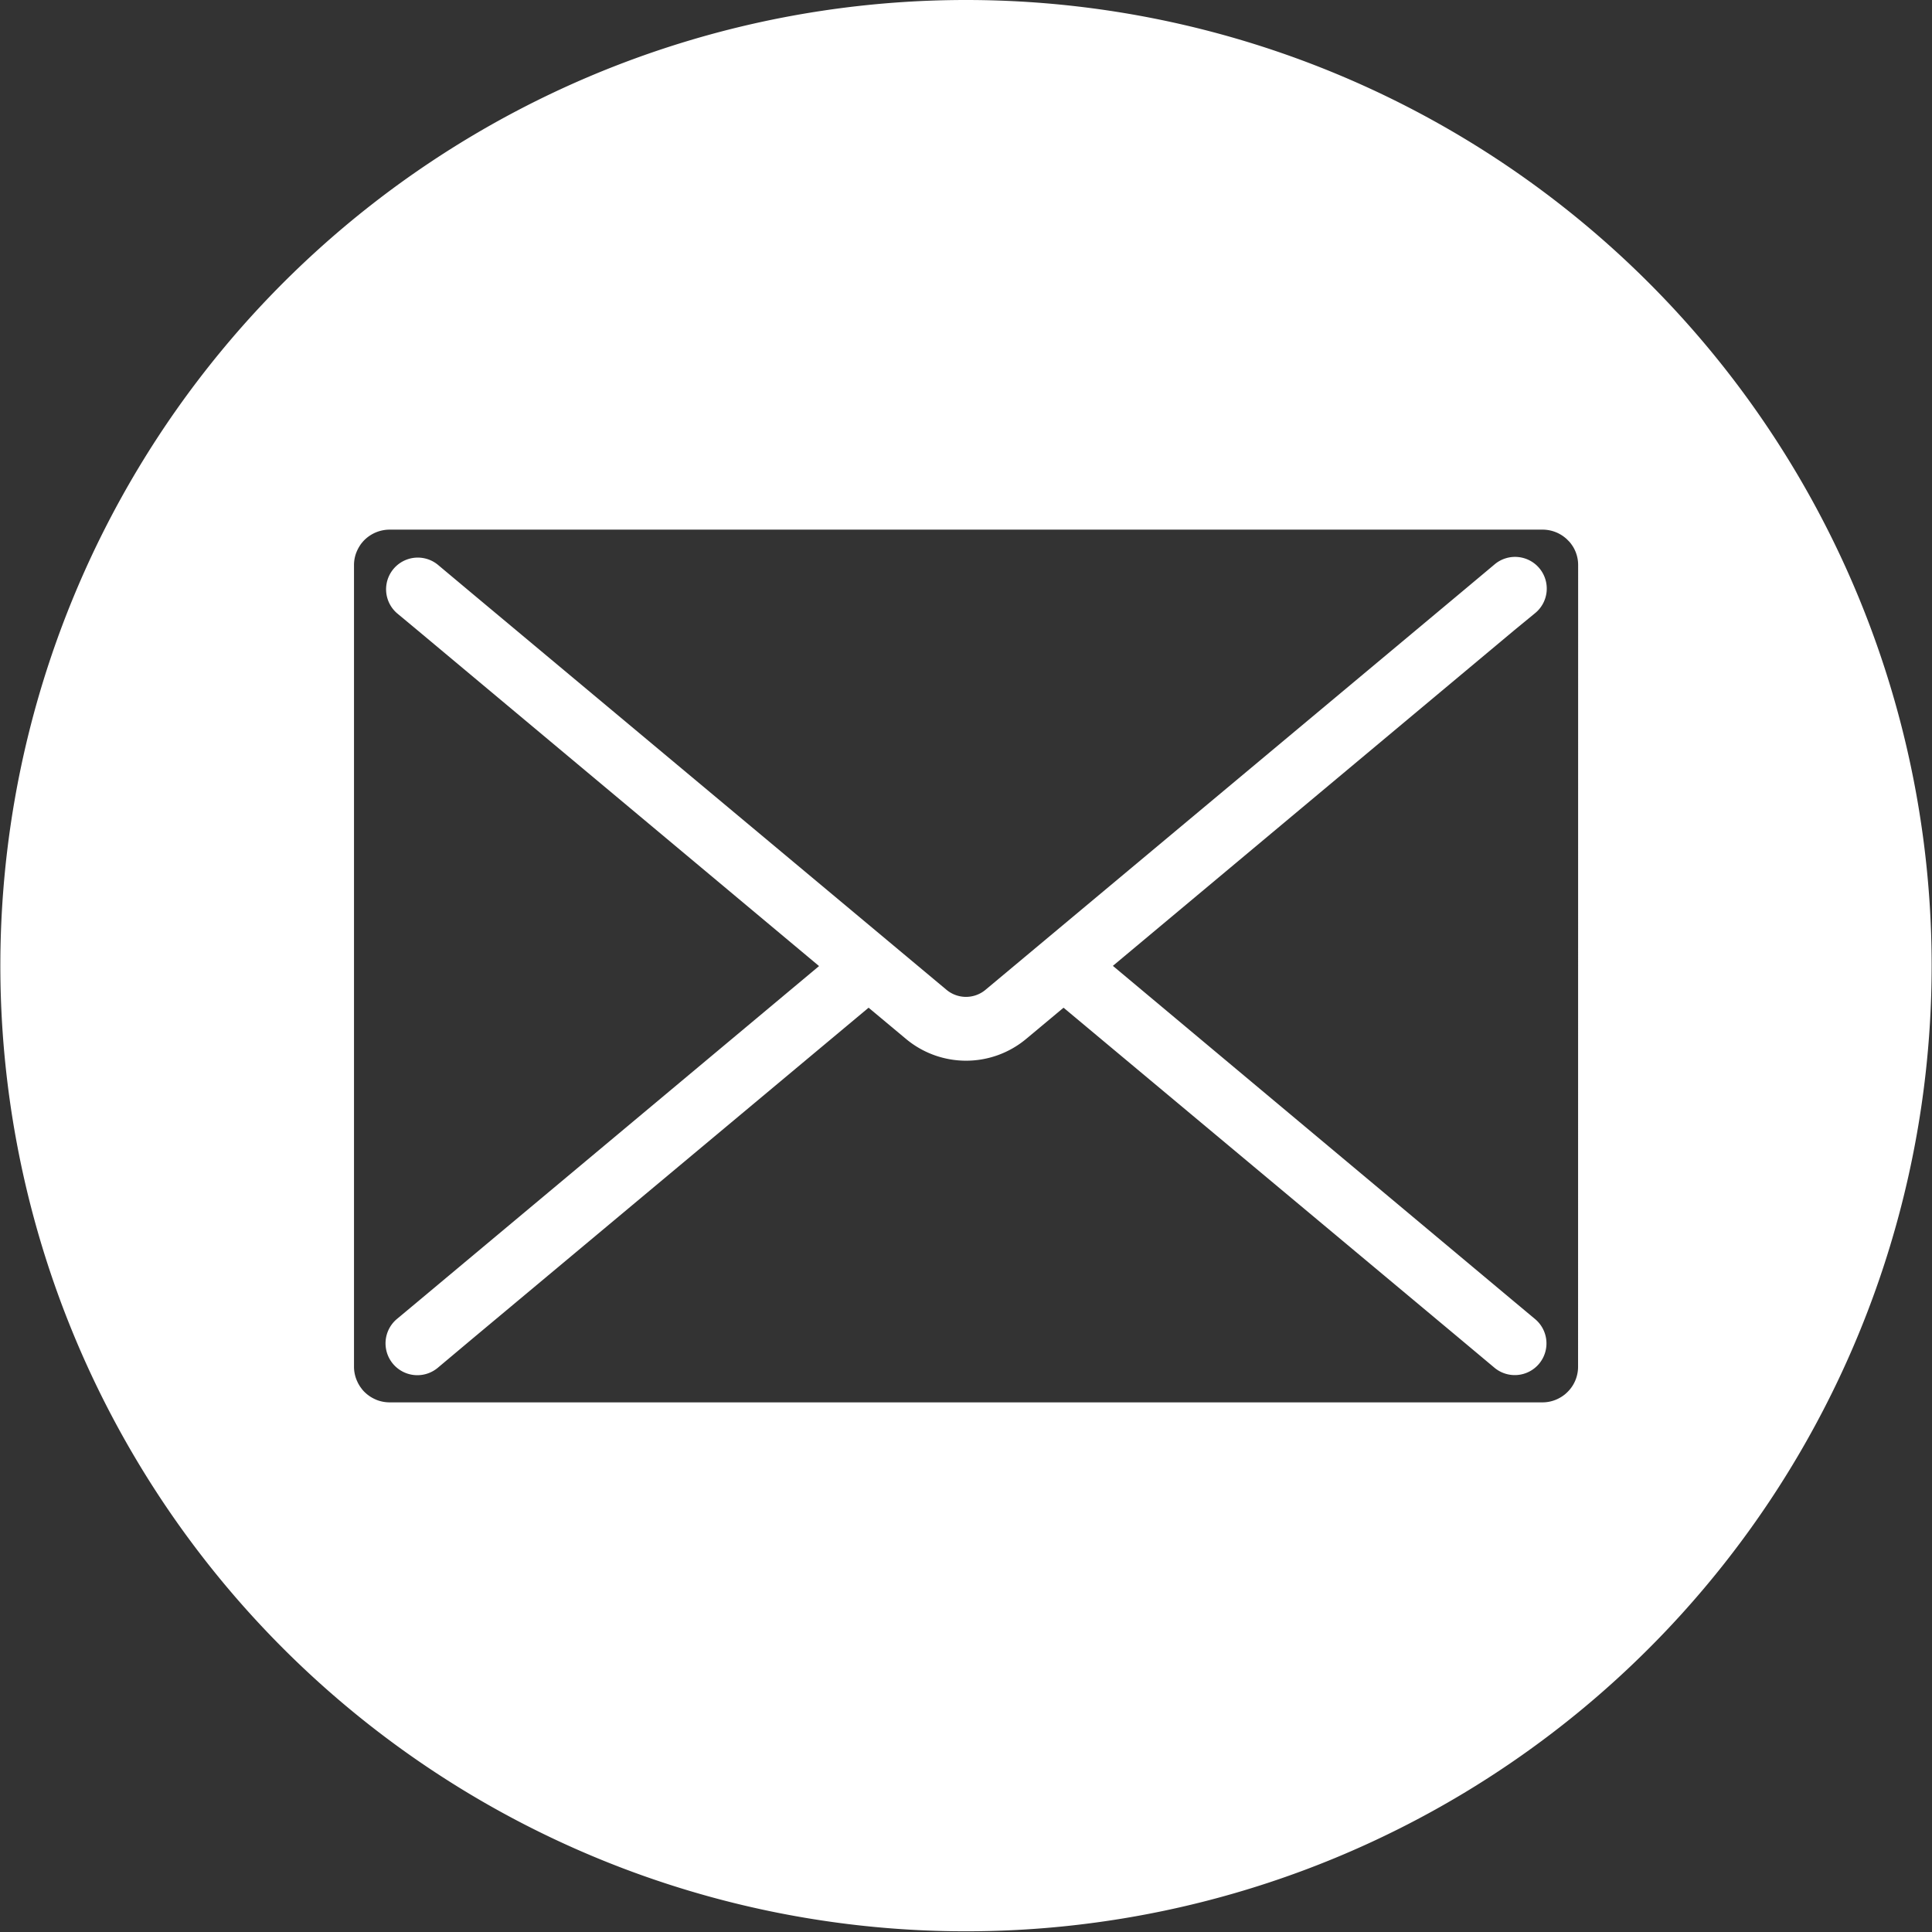
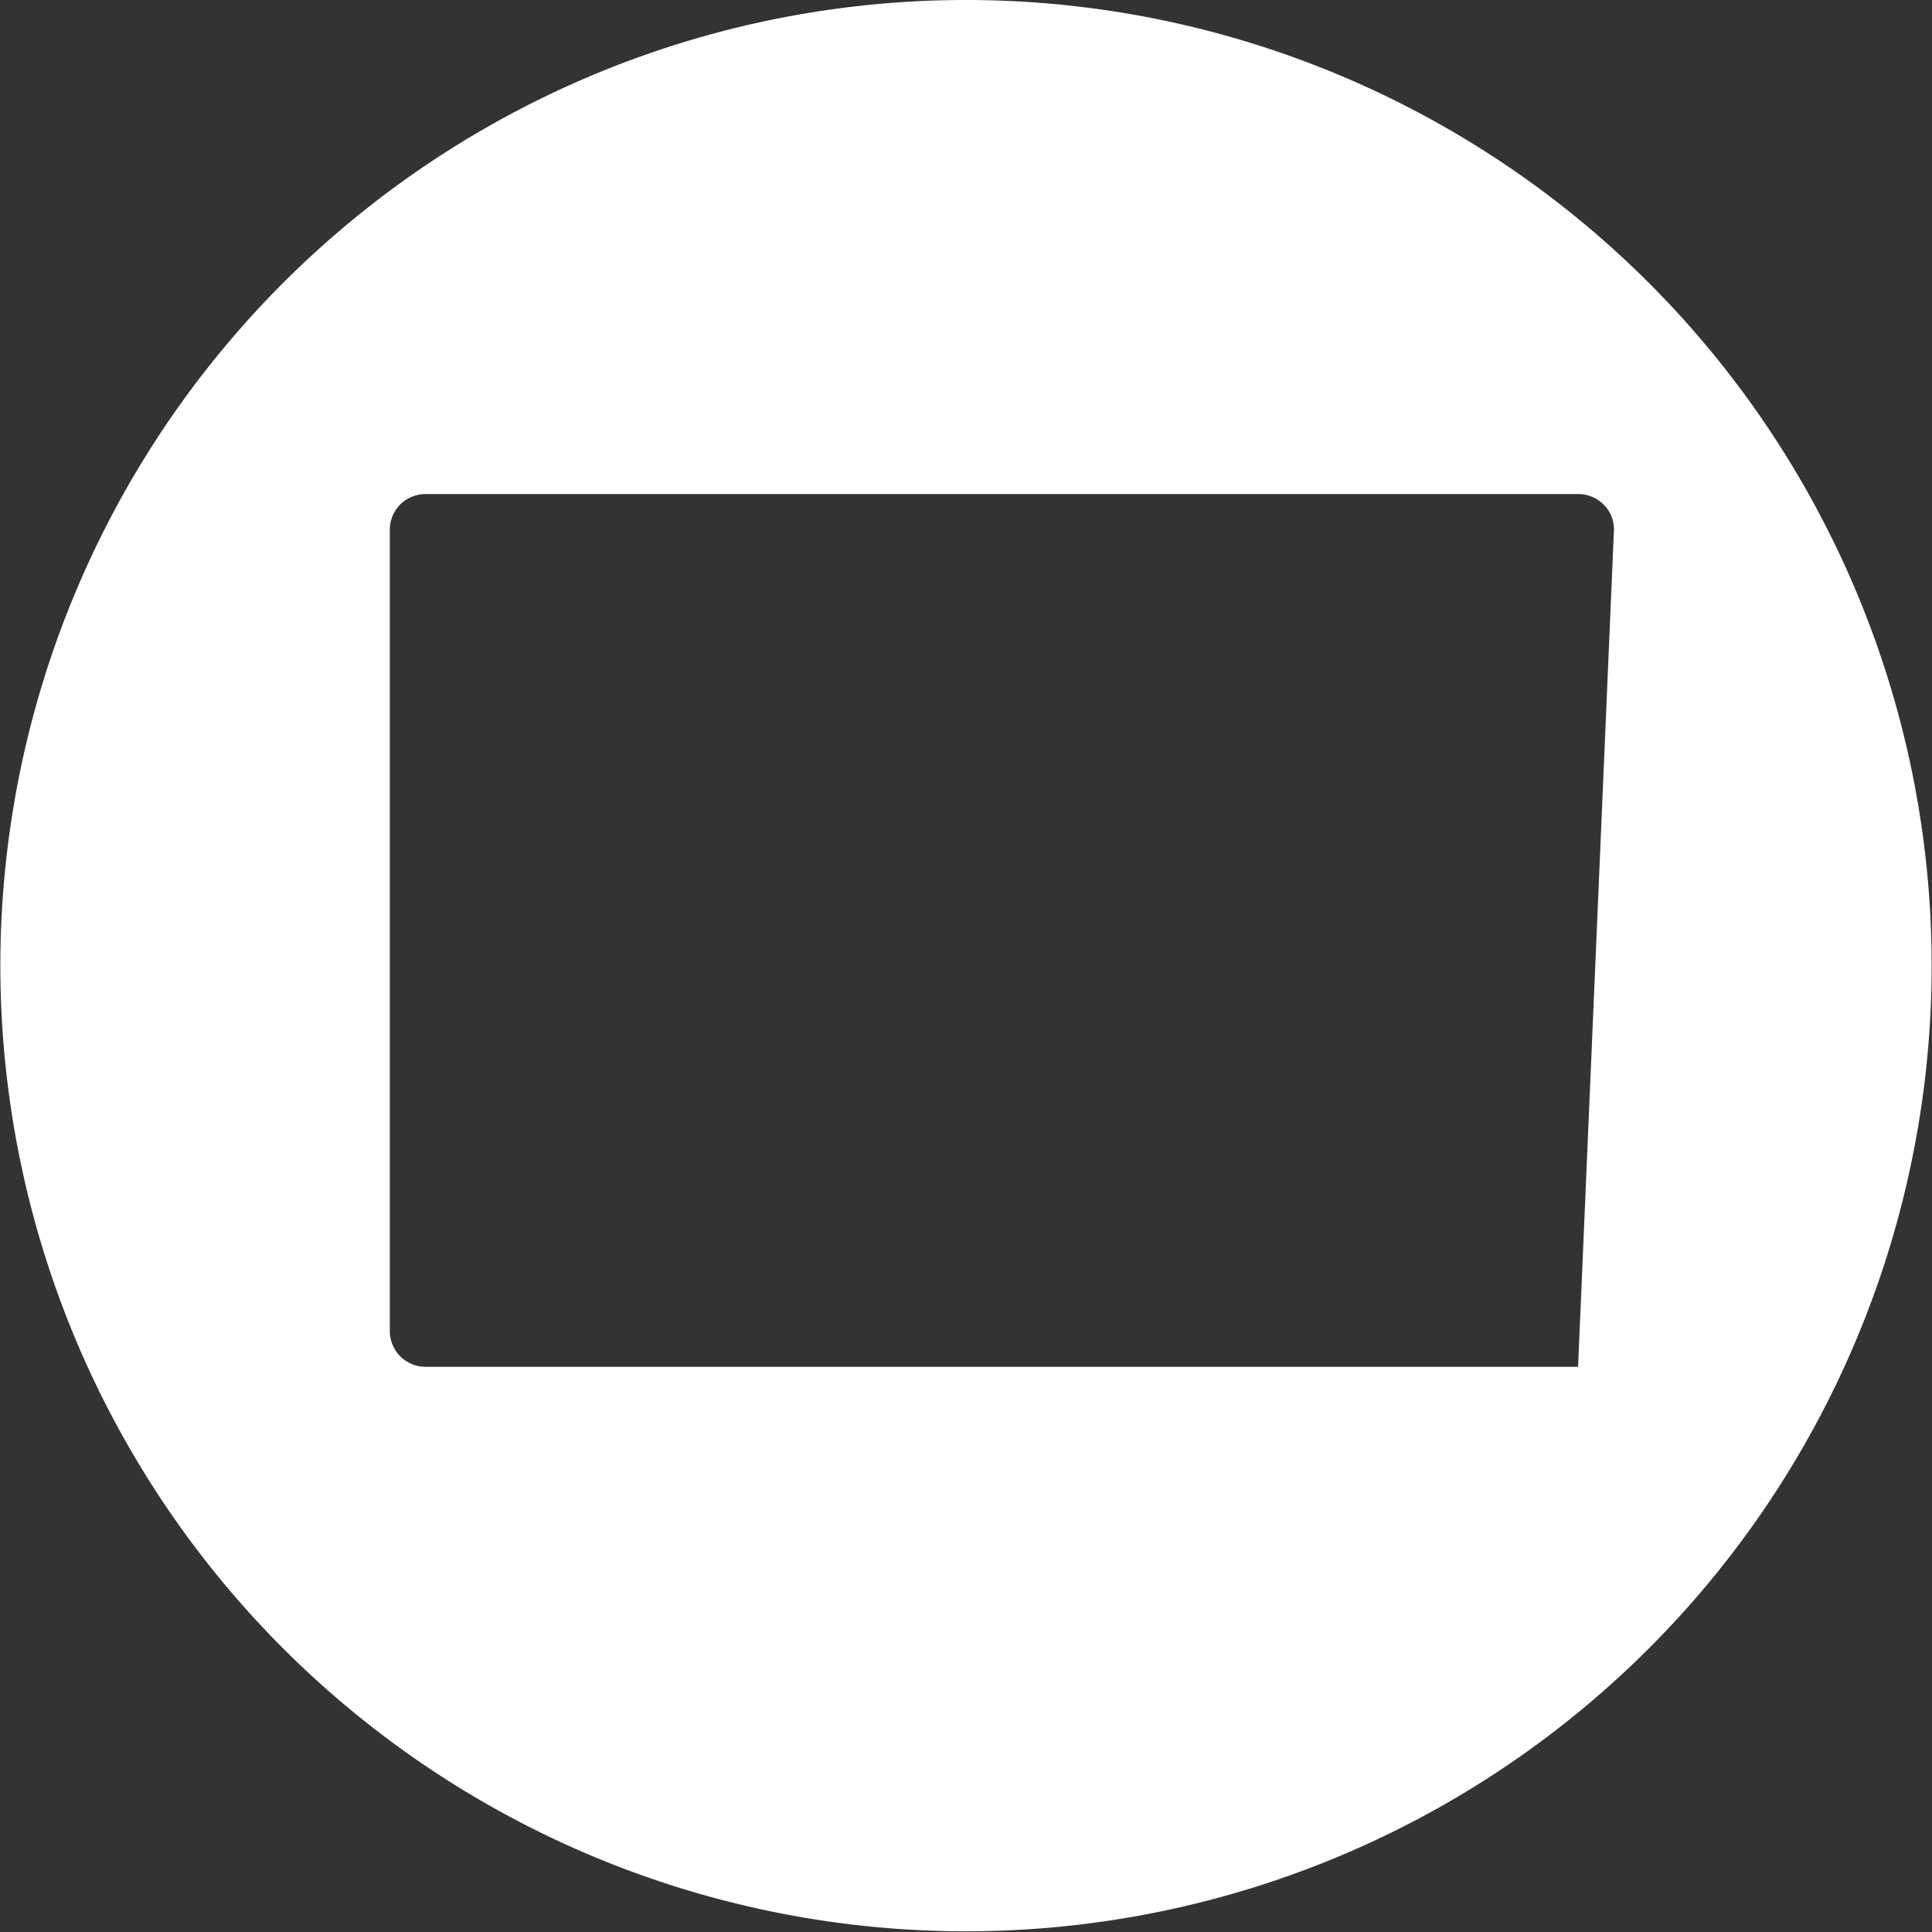
<svg xmlns="http://www.w3.org/2000/svg" height="27.61" viewBox="0 0 27.61 27.61" width="27.61">
  <rect x="0" y="0" width="27.61" height="27.61" fill="#333333" stroke="none" />
  <g fill="#fff">
-     <path d="m176.032 19.261a.453.453 0 1 0 -.581-.695l-.486.407-6.785 5.669a.435.435 0 0 1 -.558 0l-6.785-5.669-.486-.407a.453.453 0 0 0 -.581.695l.291.242 5.74 4.8-5.741 4.8-.29.242a.453.453 0 0 0 .581.7l.486-.408 5.672-4.739.533.445a1.34 1.34 0 0 0 1.72 0l.533-.445 5.672 4.738.486.407a.453.453 0 0 0 .638-.057.453.453 0 0 0 -.057-.638l-.29-.242-5.744-4.806 5.741-4.8z" transform="translate(-154.096 -10.497)" />
-     <path d="m160.638 0a13.8 13.8 0 1 0 13.8 13.8 13.8 13.8 0 0 0 -13.8-13.8m8.747 19.533a.507.507 0 0 1 -.074.263.516.516 0 0 1 -.043.06.576.576 0 0 1 -.069.069.527.527 0 0 1 -.126.076.5.5 0 0 1 -.2.04h-16.473a.513.513 0 0 1 -.174-.031.587.587 0 0 1 -.056-.025.508.508 0 0 1 -.053-.031l-.025-.018a.539.539 0 0 1 -.068-.062l-.016-.019-.029-.039-.013-.021c-.007-.013-.016-.027-.02-.037l-.014-.03-.009-.023a.5.5 0 0 1 -.031-.174v-11.454a.494.494 0 0 1 .05-.219.462.462 0 0 1 .023-.043l.013-.021a.365.365 0 0 1 .029-.039l.016-.019a.513.513 0 0 1 .376-.167h16.479a.508.508 0 0 1 .323.116l.019.016.034.034a.425.425 0 0 1 .031.037c.009.013.019.026.028.041a.5.5 0 0 1 .054.124.5.5 0 0 1 .019.138z" transform="translate(-146.833)" />
+     <path d="m160.638 0a13.8 13.8 0 1 0 13.8 13.8 13.8 13.8 0 0 0 -13.8-13.8m8.747 19.533h-16.473a.513.513 0 0 1 -.174-.031.587.587 0 0 1 -.056-.025.508.508 0 0 1 -.053-.031l-.025-.018a.539.539 0 0 1 -.068-.062l-.016-.019-.029-.039-.013-.021c-.007-.013-.016-.027-.02-.037l-.014-.03-.009-.023a.5.5 0 0 1 -.031-.174v-11.454a.494.494 0 0 1 .05-.219.462.462 0 0 1 .023-.043l.013-.021a.365.365 0 0 1 .029-.039l.016-.019a.513.513 0 0 1 .376-.167h16.479a.508.508 0 0 1 .323.116l.019.016.034.034a.425.425 0 0 1 .031.037c.009.013.019.026.028.041a.5.5 0 0 1 .054.124.5.5 0 0 1 .019.138z" transform="translate(-146.833)" />
  </g>
</svg>